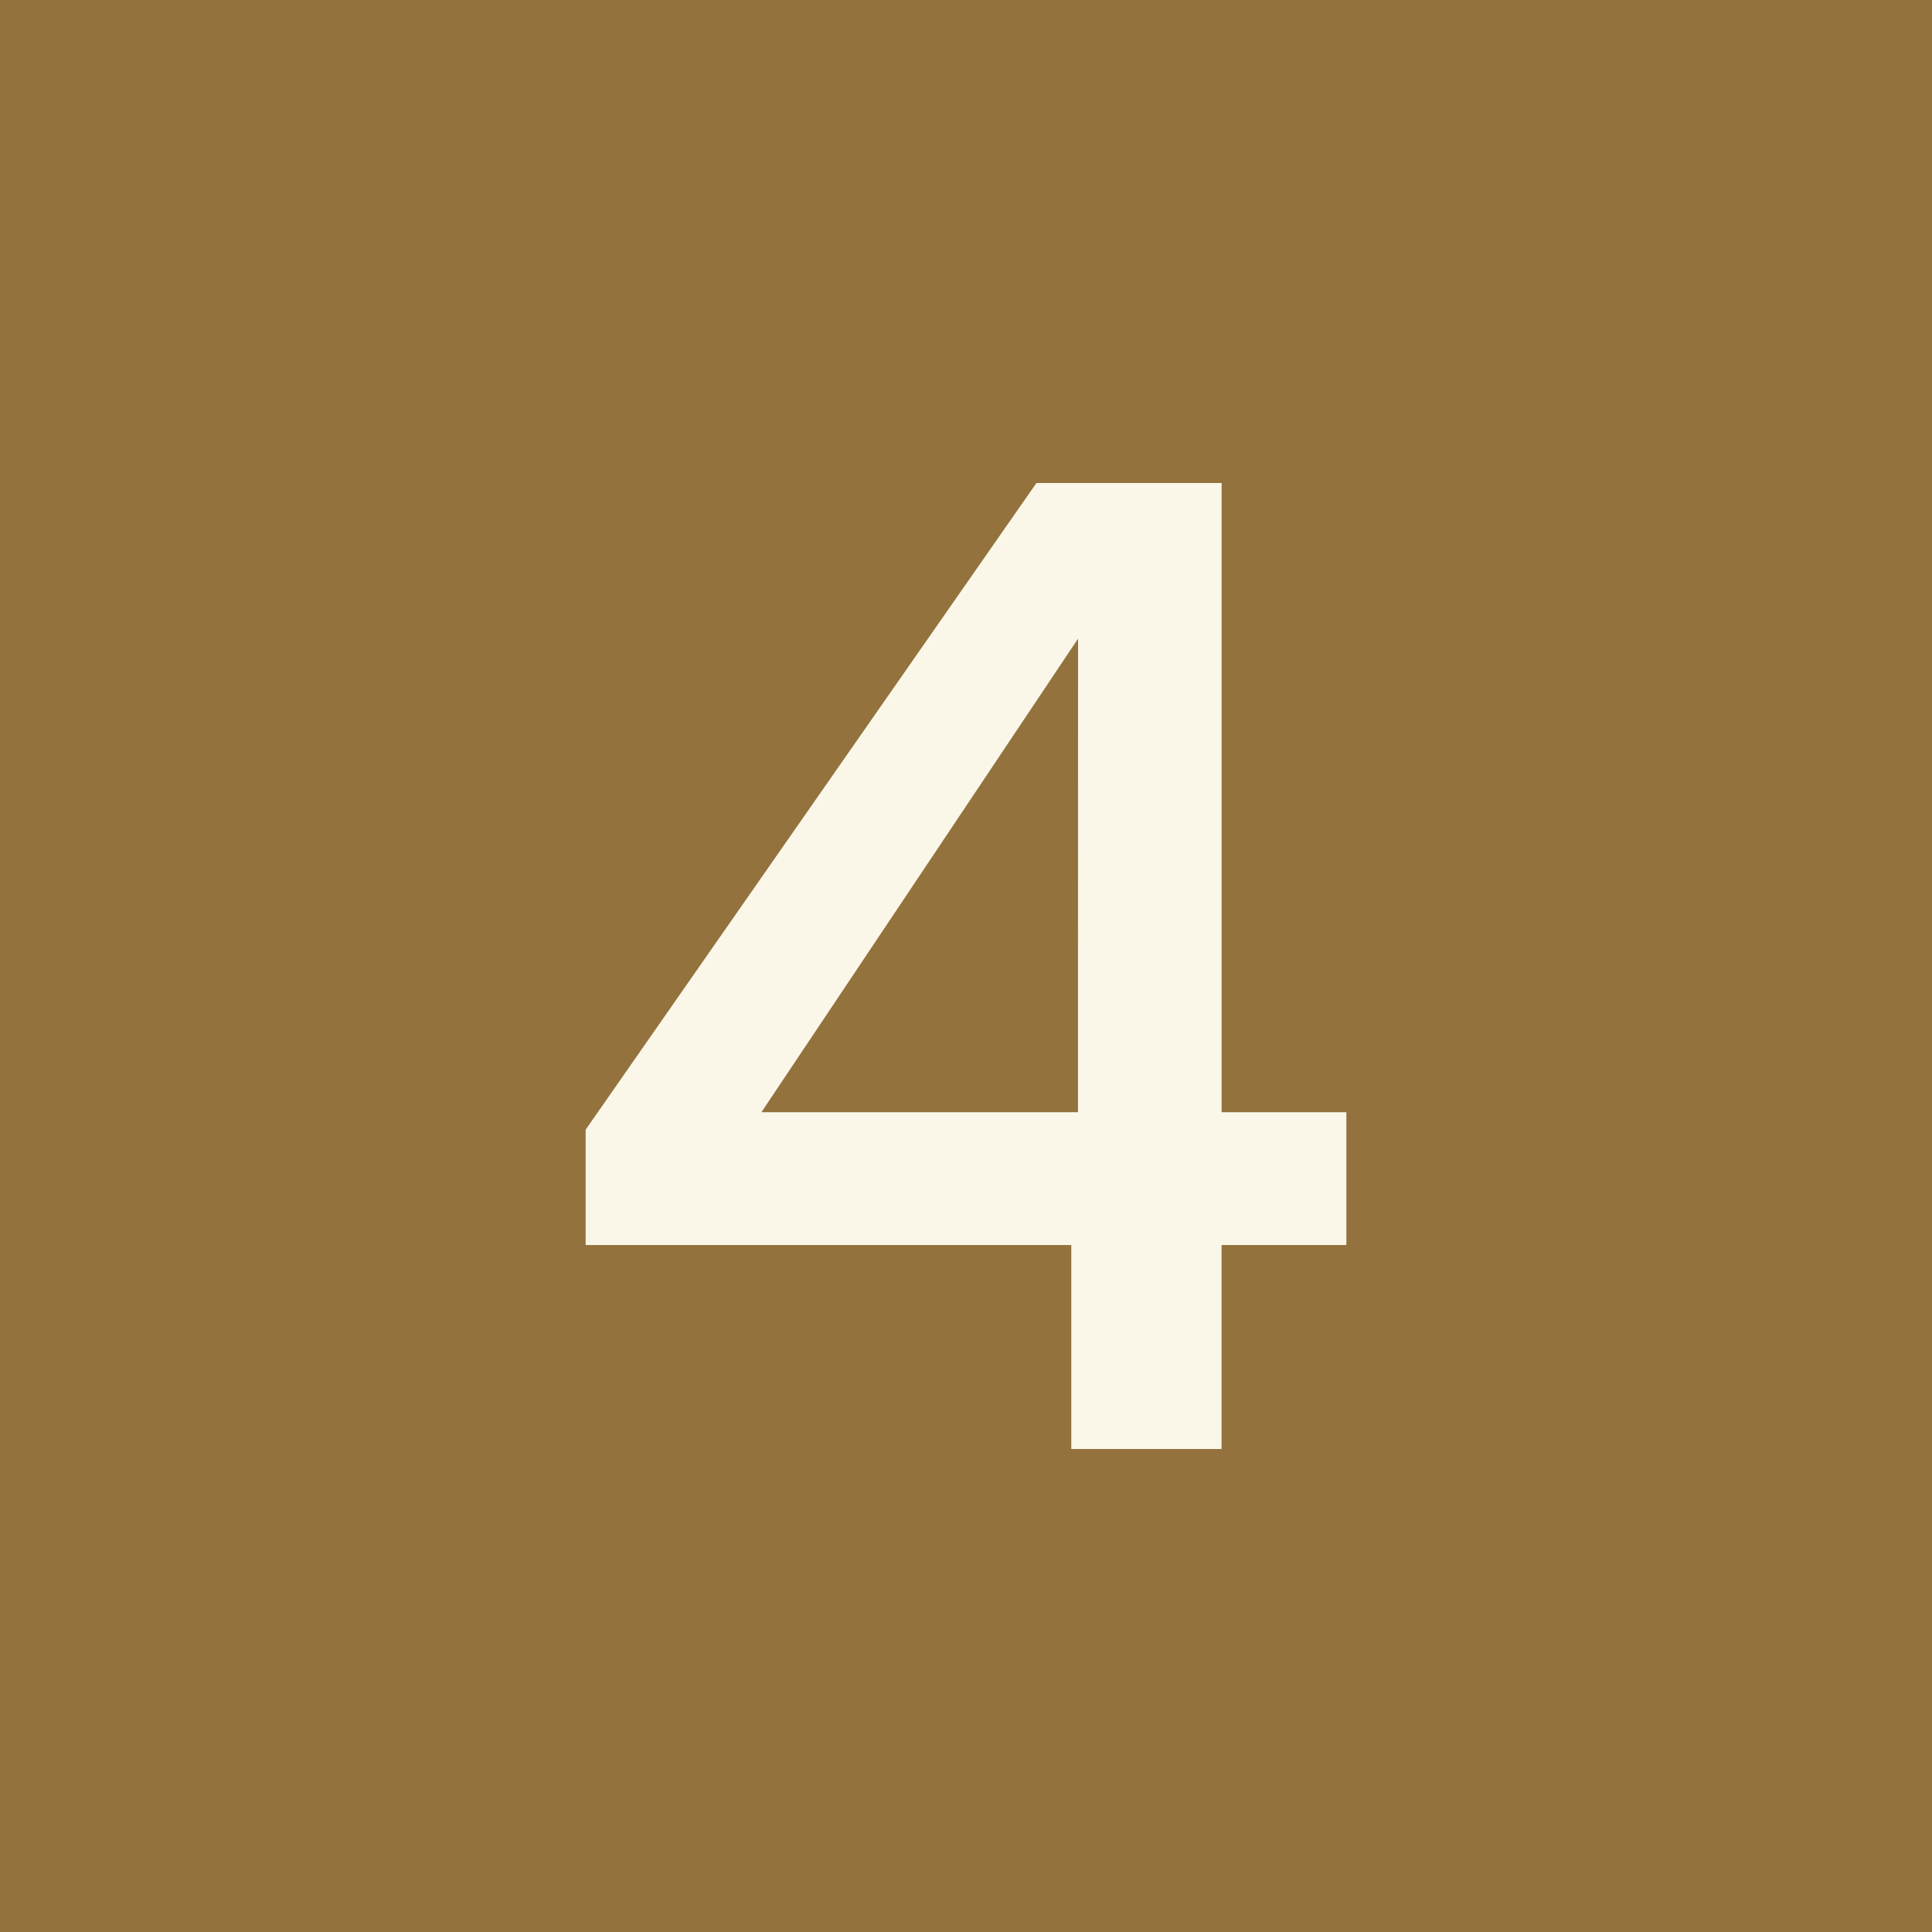
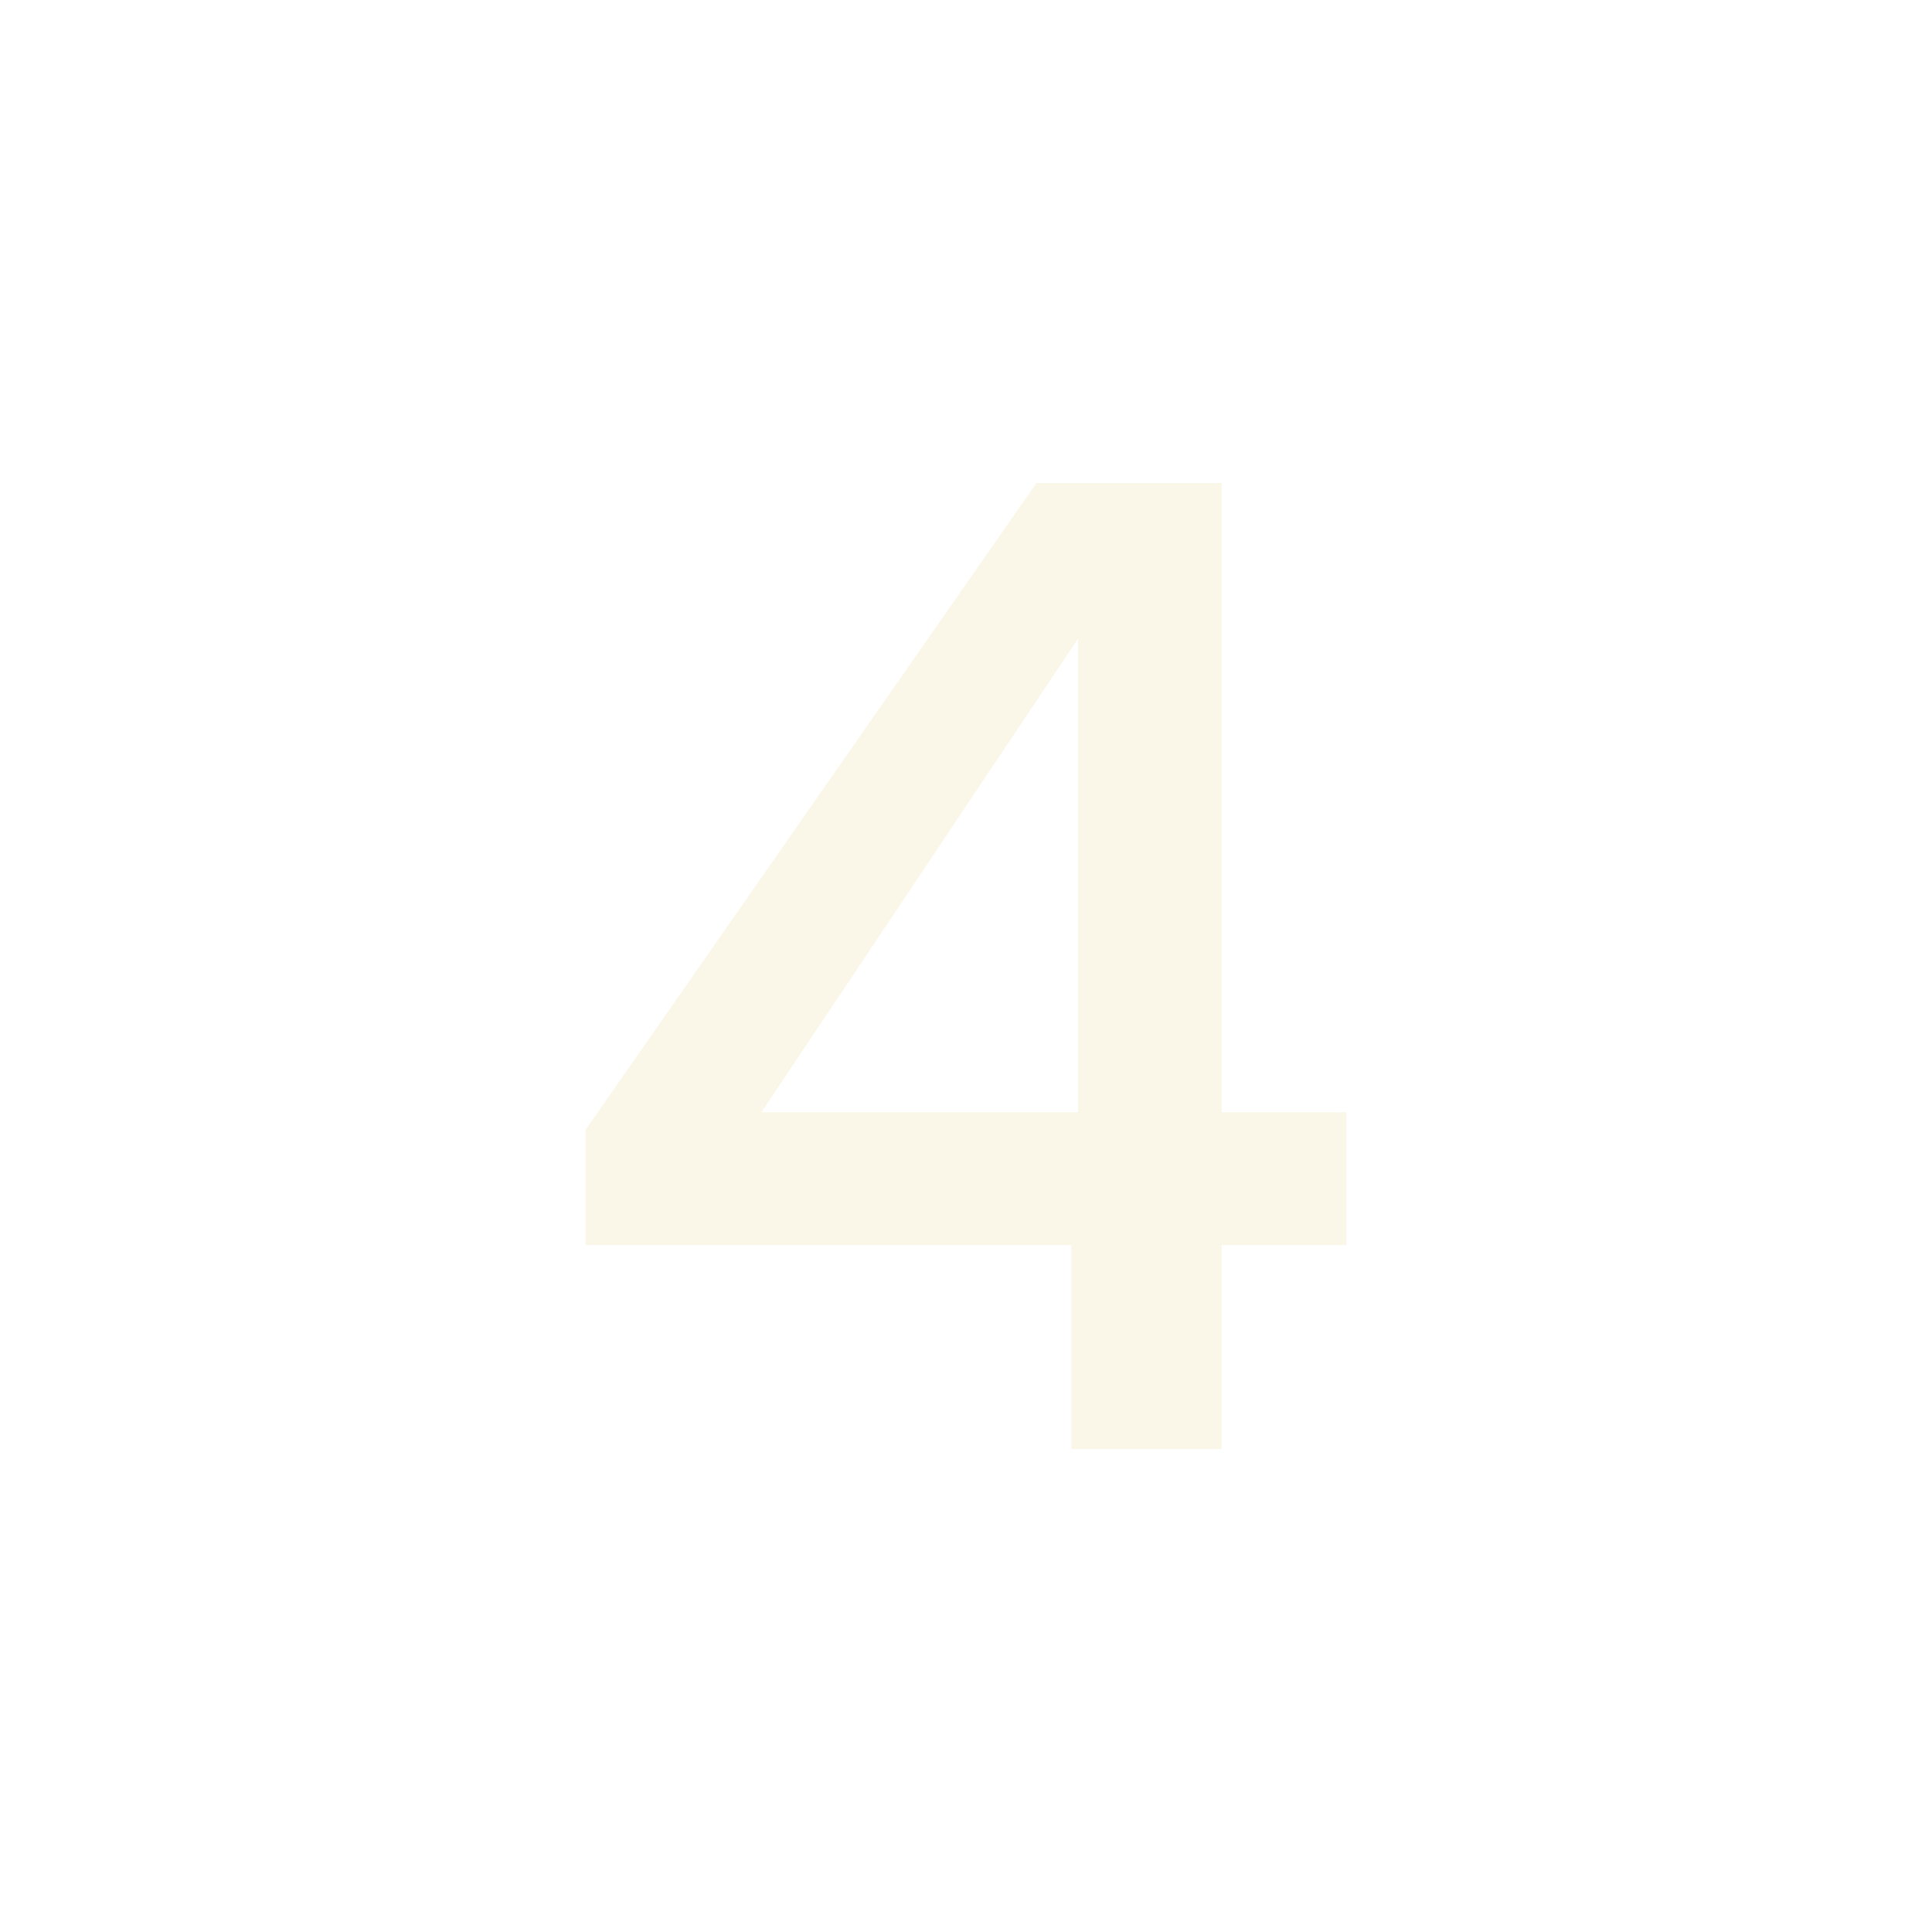
<svg xmlns="http://www.w3.org/2000/svg" width="32" height="32" viewBox="0 0 32 32">
  <g id="Grupo_651" data-name="Grupo 651" transform="translate(-1302 -4485)">
-     <rect id="Retângulo_639" data-name="Retângulo 639" width="32" height="32" transform="translate(1302 4485)" fill="#93723d" />
-     <path id="Caminho_760" data-name="Caminho 760" d="M2.3-23.378v-1.911L9.767-36h3.067v10.422H14.9v2.2H12.833V-20H10.344v-3.378Zm8.156-10.044L5.211-25.578h5.244Z" transform="translate(1309.4 4529)" fill="#faf7e9" />
+     <path id="Caminho_760" data-name="Caminho 760" d="M2.3-23.378v-1.911L9.767-36h3.067v10.422H14.9v2.2H12.833V-20H10.344v-3.378Zm8.156-10.044L5.211-25.578h5.244" transform="translate(1309.4 4529)" fill="#faf7e9" />
  </g>
</svg>